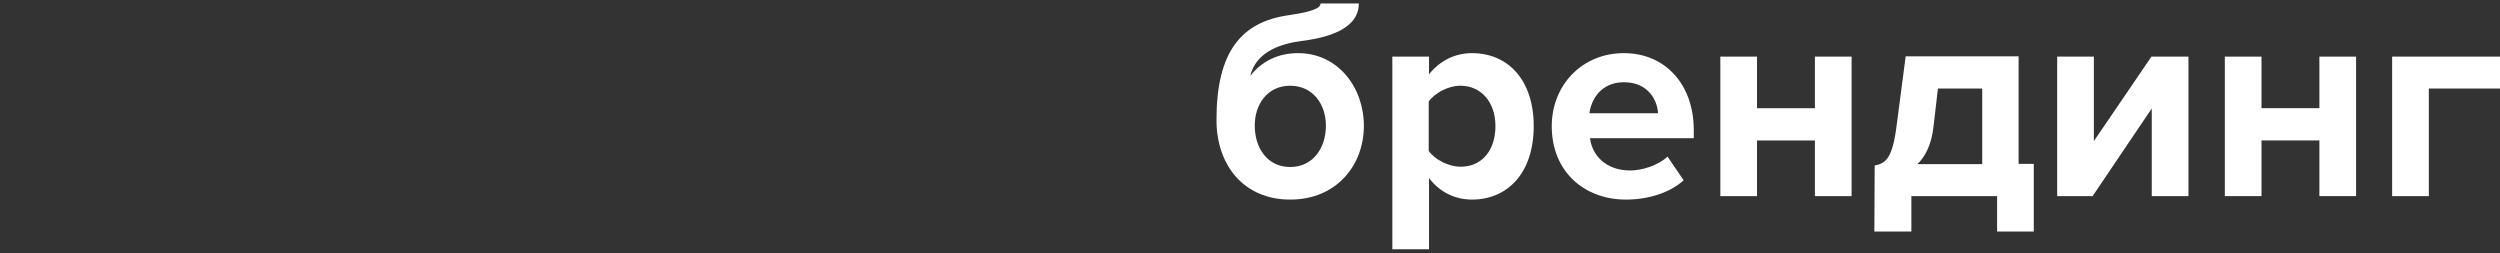
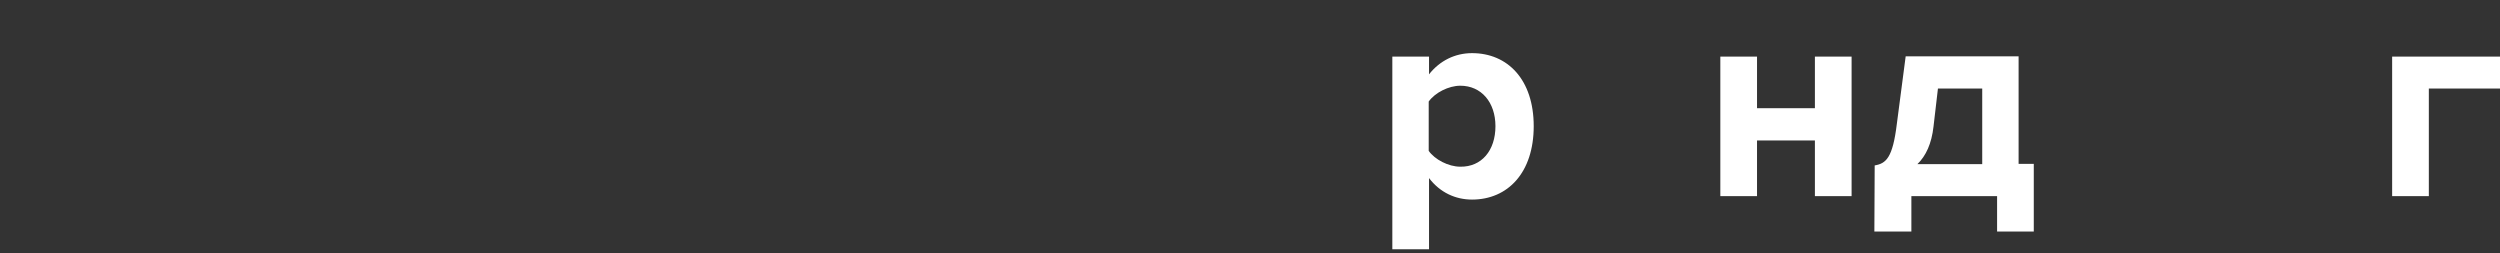
<svg xmlns="http://www.w3.org/2000/svg" id="Layer_1" x="0px" y="0px" viewBox="0 0 790.4 80" style="enable-background:new 0 0 790.4 80;" xml:space="preserve">
  <rect x="0" y="0" width="790.4" height="80" fill="#333333" stroke="none" />
  <style type="text/css"> .st0{fill:#FFFFFF;} </style>
  <g>
    <g>
-       <path class="st0" d="M384.6,37.9c0-21.5,7.8-31,22.9-33.1c7.4-1.1,10-2.2,10-3.7h12.1c0,8.6-11.1,11-18.4,11.9 c-10.4,1.4-14.7,5.9-15.9,11c3.6-4.7,8.9-7.2,15.1-7.2c12.6,0,20.8,10.8,20.8,23c0,12.4-8.6,23.3-23.3,23.3 C393.2,63.1,384.6,52.2,384.6,37.9z M419.2,39.7c0-6.7-4.1-12.6-11.3-12.6s-11.2,5.9-11.2,12.6c0,7.1,4,13.1,11.2,13.1 S419.2,46.8,419.2,39.7z" />
-     </g>
+       </g>
    <g>
      <path class="st0" d="M451.8,56.3v22.5h-11.6V17.9h11.6v5.6c3.4-4.3,8.2-6.7,13.6-6.7c11.3,0,19.5,8.4,19.5,23.1 s-8.2,23.2-19.5,23.2C460.2,63.1,455.3,60.9,451.8,56.3z M472.8,39.9c0-7.6-4.5-12.8-11.1-12.8c-3.7,0-8,2.2-10,5v15.6 c1.9,2.7,6.2,5,10,5C468.4,52.8,472.8,47.6,472.8,39.9z" />
    </g>
    <g>
-       <path class="st0" d="M490.6,39.9c0-12.8,9.4-23.1,22.8-23.1c13.1,0,22.1,9.9,22.1,24.3v2.6h-32.8c0.7,5.6,5.2,10.2,12.7,10.2 c3.7,0,8.9-1.6,11.8-4.4l5.1,7.5c-4.4,4-11.3,6.1-18.2,6.1C500.7,63.1,490.6,54.1,490.6,39.9z M513.4,26c-7.2,0-10.3,5.4-10.9,9.8 h21.7C524,31.6,521,26,513.4,26z" />
-     </g>
+       </g>
    <g>
      <path class="st0" d="M543.9,62V17.9h11.6v16.3h18.3V17.9h11.6V62h-11.6V44.4h-18.3V62H543.9z" />
    </g>
    <g>
      <path class="st0" d="M592.7,52.3c3.6-0.6,5.7-2.4,7-13.1l2.8-21.4h35.7v34h4.8v21.4h-11.6V62h-27.1v11.2h-11.7L592.7,52.3 L592.7,52.3z M611.3,40c-0.6,5.4-2.4,9.3-5.1,11.9h20.5V28h-14L611.3,40z" />
    </g>
    <g>
-       <path class="st0" d="M650.4,62V17.9H662v26.7l18.2-26.7h11.7V62h-11.6V34.3L661.6,62H650.4z" />
-     </g>
+       </g>
    <g>
-       <path class="st0" d="M703.4,62V17.9H715v16.3h18.3V17.9h11.6V62h-11.6V44.4H715V62H703.4z" />
-     </g>
+       </g>
    <g>
      <path class="st0" d="M790.4,28h-22.5v34h-11.6V17.9h34.1V28z" />
    </g>
  </g>
</svg>